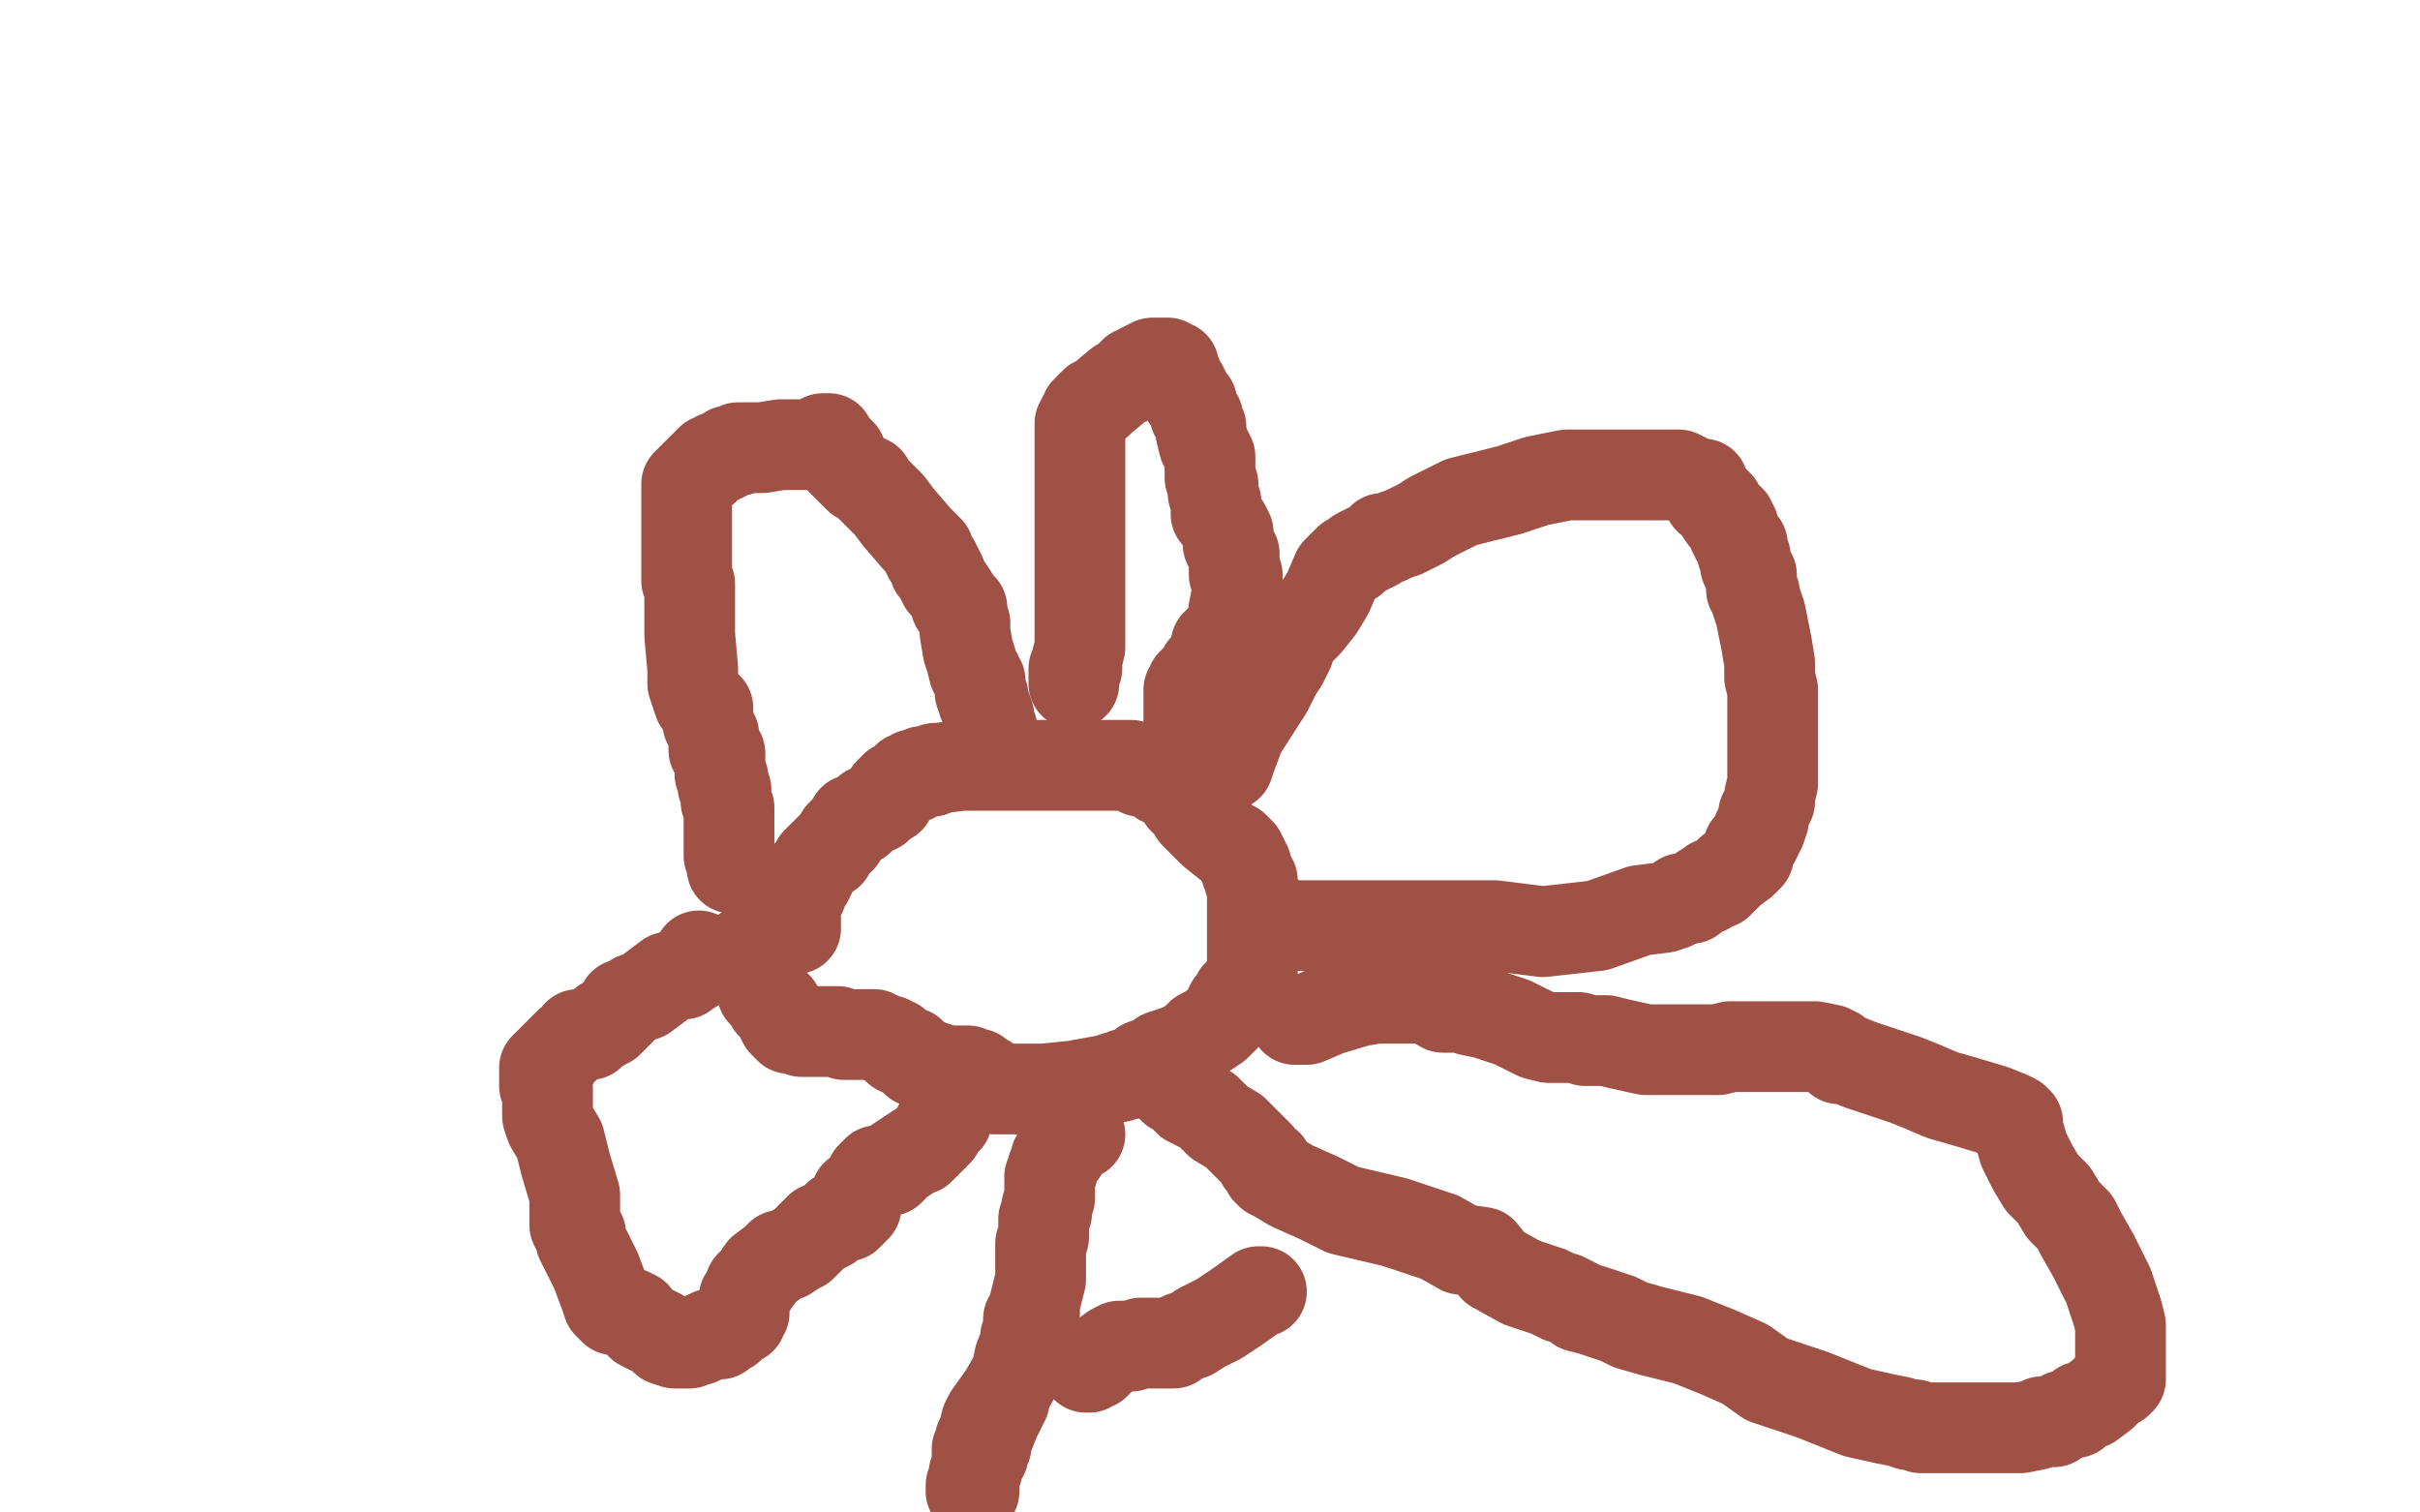
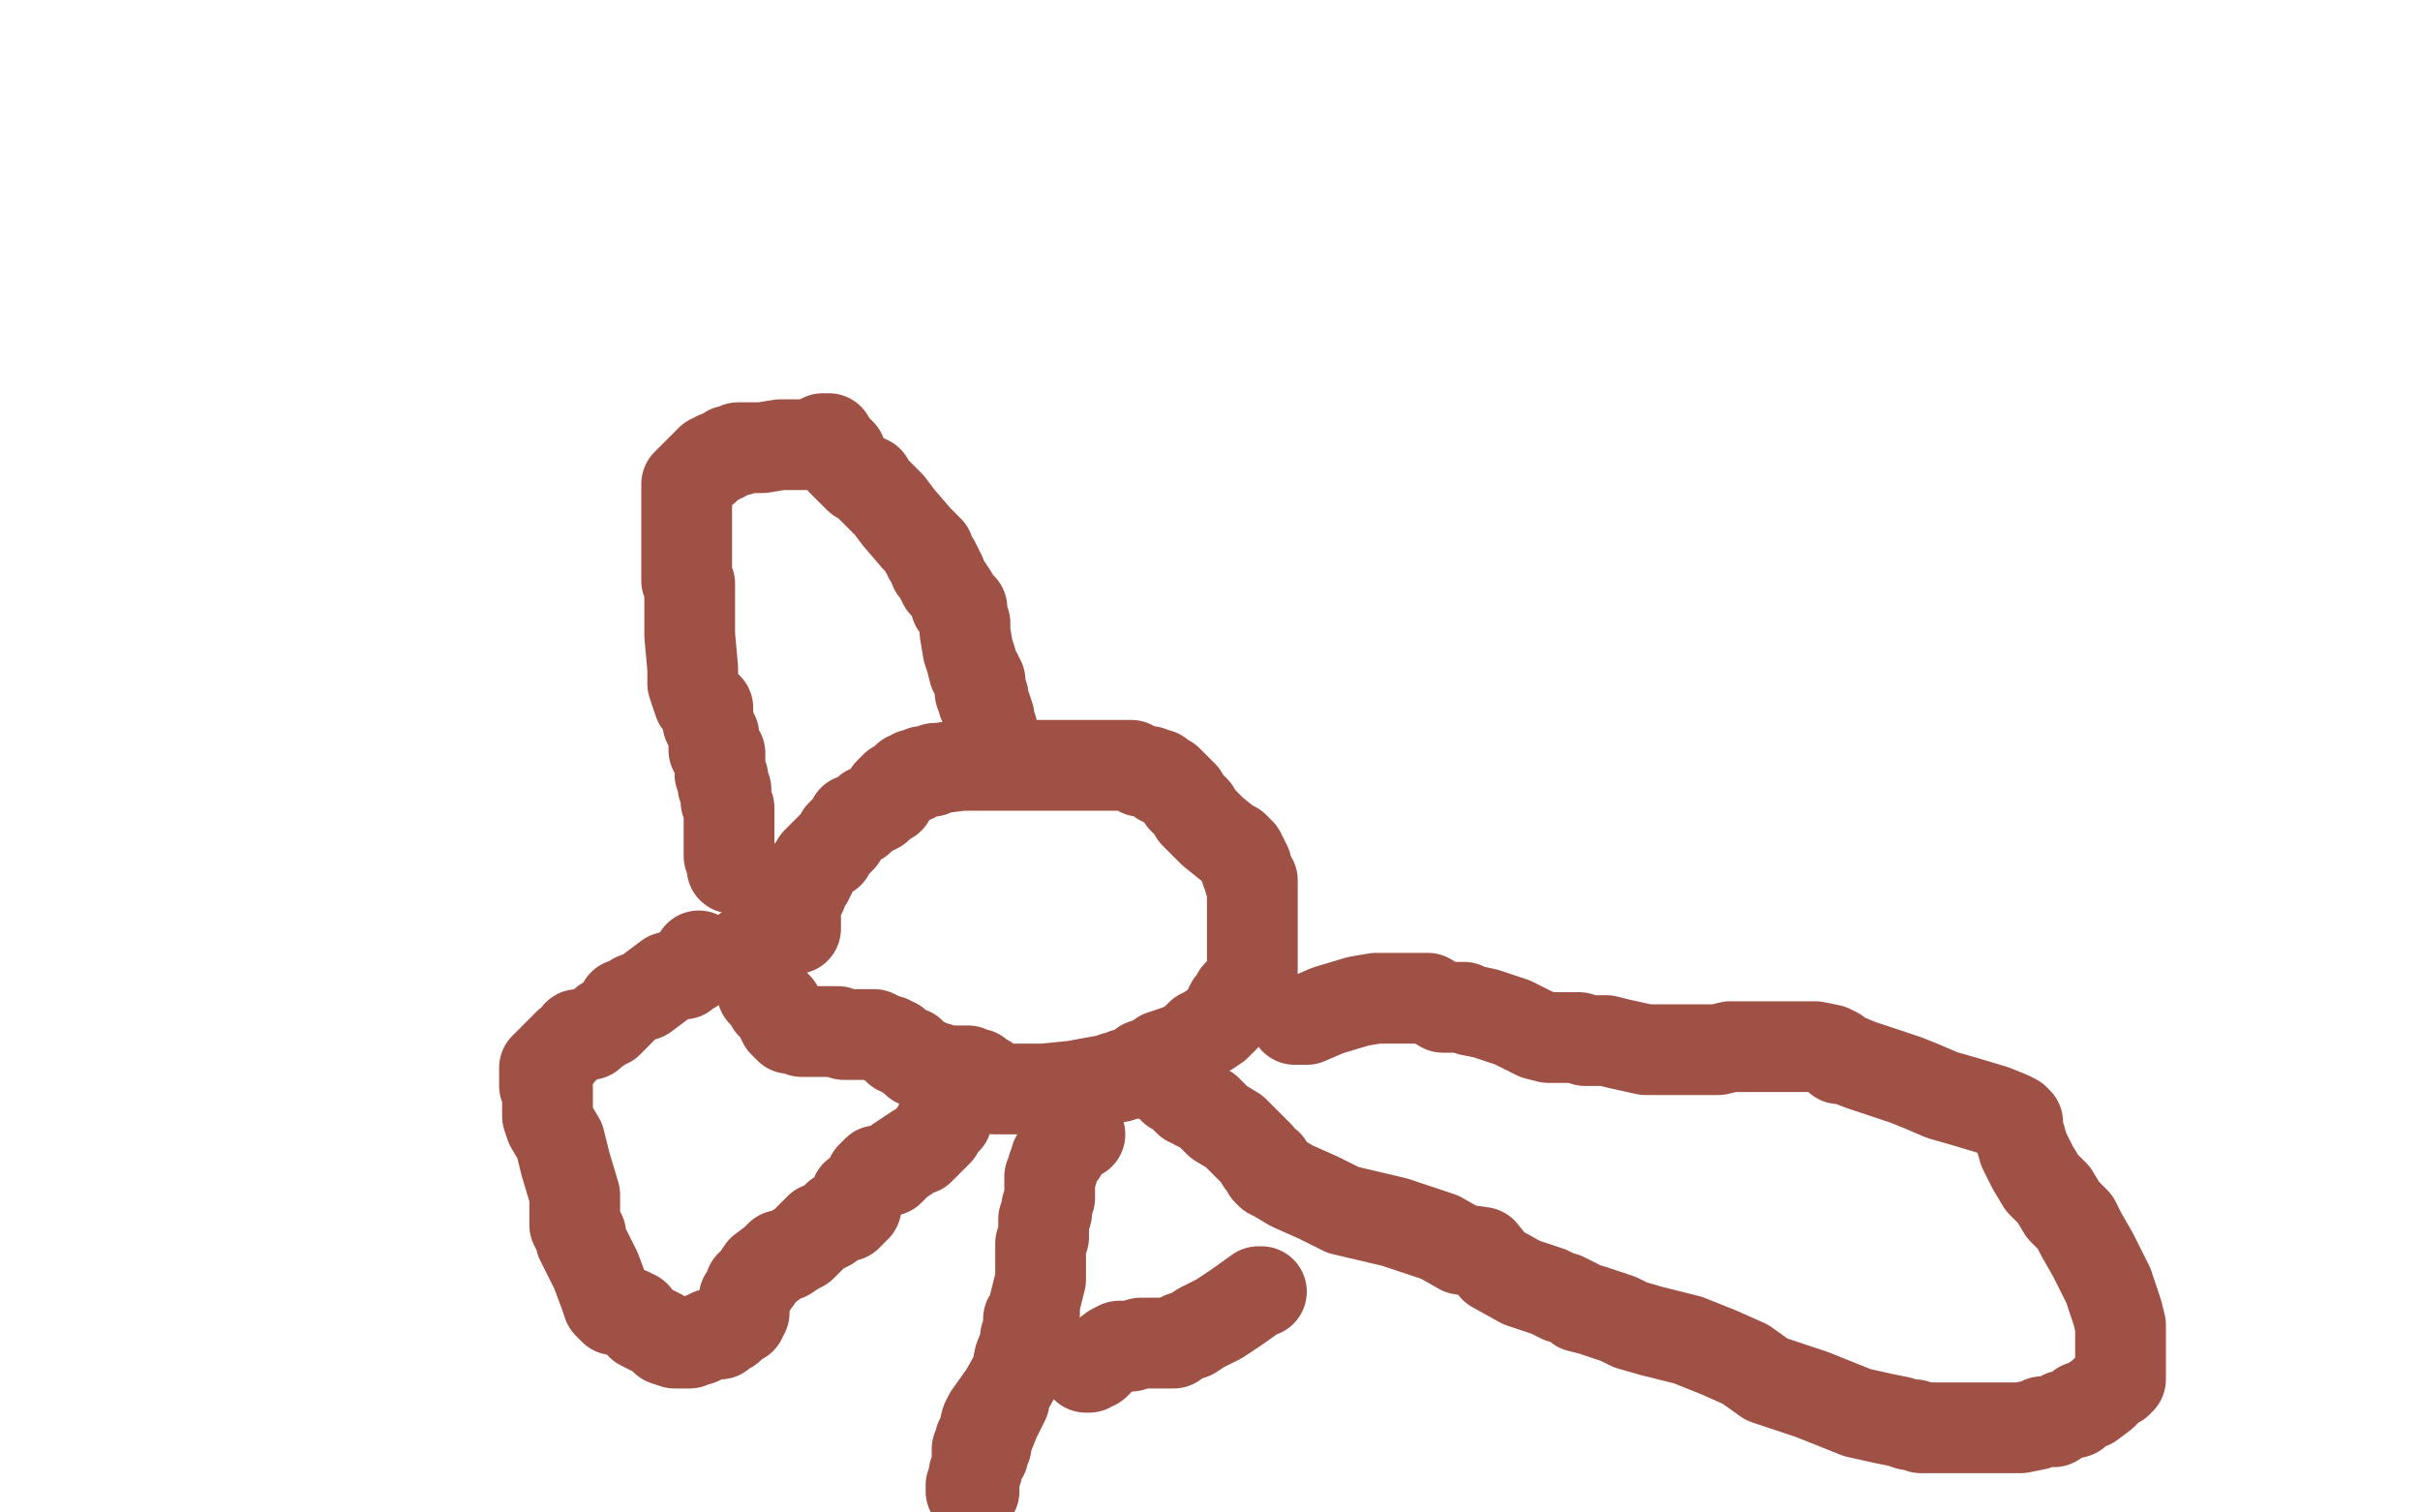
<svg xmlns="http://www.w3.org/2000/svg" width="800" height="500" version="1.1" style="stroke-antialiasing: false">
  <desc>This SVG has been created on https://colorillo.com/</desc>
-   <rect x="0" y="0" width="800" height="500" style="fill: rgb(255,255,255); stroke-width:0" />
  <polyline points="246,315 247,314 247,314" style="fill: none; stroke: #a05146; stroke-width: 30; stroke-linejoin: round; stroke-linecap: round; stroke-antialiasing: false; stroke-antialias: 0; opacity: 1.0" />
  <polyline points="249,317 249,318 249,318 250,317 251,316 252,316 252,314 253,313 254,311 255,310 256,308 256,307 257,306 258,306 258,305 258,304 258,303 259,303 259,302 259,301 260,301 260,300 260,299 261,299 262,298 262,297 263,297 263,296" style="fill: none; stroke: #a05146; stroke-width: 30; stroke-linejoin: round; stroke-linecap: round; stroke-antialiasing: false; stroke-antialias: 0; opacity: 1.0" />
  <polyline points="263,307 263,306 263,306 263,305 263,305 263,304 263,304 263,302 263,301 263,299 263,298 264,297 265,295 265,294 265,293 266,292 267,291 267,290 268,289 268,288 269,287 270,285 271,284 272,283 273,282 274,282 274,281 275,280 276,279 277,278 278,277 278,276 279,275 280,274 281,273 282,272 282,271 284,271 285,270 286,269 287,268 288,268 290,267 291,266 292,265 293,264 294,264 294,262 296,260 298,259 300,257 302,257 302,256 303,256 304,256 305,255 306,255 308,255 309,254 310,254 318,253 320,253 321,253 322,253 323,253 324,253 325,253 326,253 327,253 328,253 329,253 330,253 331,253 332,253 334,253 335,253 337,253 342,253 346,253 350,253 355,253 361,253 364,253 368,253 374,253 377,255 379,255 380,255 382,256 383,256 383,257 384,257 384,258 385,258 386,258 386,259 387,259 388,260 389,261 390,262 391,263 391,264 392,265 393,266 394,267 395,268 395,269 398,272 401,275 406,279 408,280 409,281 409,282 410,282 410,283 411,284 411,285 412,286 412,287 412,288 413,289 413,290 413,291 414,291 414,293 414,294 414,295 414,296 414,297 414,300 414,302 414,304 414,305 414,307 414,308 414,310 414,311 414,313 414,314 414,315 414,316 414,317 414,318 414,320 414,321 414,322 413,324 413,325 411,327 409,329 408,331 407,332 406,334 405,336 404,337 403,338 402,339 399,341 397,342 395,344 394,345 390,347 384,349 382,351 381,351 378,352 377,354 375,354 374,355 372,355 370,356 369,356 366,357 355,359 345,360 338,360 336,360 334,360 333,360 331,360 330,360 329,360 328,359 327,358 326,358 326,357 325,357 324,356 323,355 322,355 321,355 320,354 319,354 317,354 315,354 312,354 310,353 309,353 307,352 305,352 304,351 303,351 303,350 302,350 301,349 301,348 300,348 299,348 298,347 297,347 297,346 296,345 295,345 294,344 293,344 289,342 279,342 277,341 276,341 275,341 274,341 272,341 267,341 265,341 264,340 262,340 261,340 260,339 259,338 258,336 257,333 256,332 255,332 255,331 254,330 253,329 252,328 252,327 252,326 251,325 251,324 250,322 249,320 248,318" style="fill: none; stroke: #a05146; stroke-width: 30; stroke-linejoin: round; stroke-linecap: round; stroke-antialiasing: false; stroke-antialias: 0; opacity: 1.0" />
-   <polyline points="406,253 407,250 407,250 410,242 410,242 419,228 419,228 422,222 422,222 424,219 424,219 426,215 426,215 426,214 426,214 426,213 426,212 427,211 429,209 432,206 436,201 439,196 442,189 446,185 447,185 449,183 451,182 455,180 457,178 459,178 461,177 464,176 466,175 470,173 473,171 483,166 499,162 508,159 518,157 523,157 528,157 532,157 534,157 535,157 536,157 537,157 539,157 545,157 555,157 561,160 563,160 563,161 564,163 565,164 565,165 566,165 568,167 568,168 570,171 572,172 572,173 573,174 573,175 573,176 574,177 574,178 575,179 576,180 576,181 576,182 576,183 577,184 577,185 577,187 578,189 579,190 579,191 579,192 579,193 579,195 580,196 580,197 582,203 583,208 584,213 585,219 585,224 586,228 586,232 586,234 586,235 586,239 586,243 586,247 586,249 586,250 586,251 586,253 586,254 586,257 586,259 585,263 585,265 583,269 583,271 582,274 581,275 581,276 580,278 579,279 578,280 578,281 578,282 578,283 576,285 572,288 569,291 568,292 566,292 565,293 564,294 563,294 559,297 556,297 553,299 550,300 542,301 528,306 510,308 494,306 487,306 477,306 475,306 474,306 473,306 472,306 467,306 451,306 429,306 424,306 423,305 422,304" style="fill: none; stroke: #a05146; stroke-width: 30; stroke-linejoin: round; stroke-linecap: round; stroke-antialiasing: false; stroke-antialias: 0; opacity: 1.0" />
  <polyline points="428,337 429,337 429,337 430,337 430,337 432,337 432,337 439,334 439,334 449,331 449,331 455,330 455,330 459,330 459,330 460,330 461,330 462,330 463,330 465,330 469,330 472,330 477,333 481,333 484,333 486,334 491,335 500,338 508,342 512,343 517,343 520,343 522,343 524,344 527,344 531,344 535,345 544,347 549,347 553,347 557,347 560,347 565,347 568,347 572,346 575,346 585,346 591,346 596,346 600,346 605,347 607,348 607,349 608,350 610,350 615,352 618,353 621,354 630,357 635,359 642,362 649,364 659,367 664,369 666,370 667,371 667,373 669,380 672,386 675,391 679,395 682,400 686,404 688,408 692,415 693,417 695,421 697,425 699,431 700,434 701,438 701,440 701,444 701,447 701,448 701,450 701,452 701,454 701,455 701,456 700,457 698,458 697,459 695,461 691,464 688,465 686,467 682,468 679,470 678,470 677,470 676,470 675,470 673,471 668,472 661,472 654,472 648,472 642,472 640,472 635,472 633,471 631,471 628,470 623,469 614,467 599,461 584,456 577,451 568,447 558,443 546,440 539,438 535,436 526,433 522,432 521,431 519,430 517,429 516,429 512,427 503,424 494,419 490,414 483,413 476,409 461,404 444,400 436,396 427,392 422,389 420,388 419,387 419,386 419,385 417,384 416,382 413,379 408,374 403,371 399,367 395,365 395,364 394,364 393,364 392,363 392,362 389,360 388,360 388,359 387,358 387,357 387,356 387,355 387,354 386,353" style="fill: none; stroke: #a05146; stroke-width: 30; stroke-linejoin: round; stroke-linecap: round; stroke-antialiasing: false; stroke-antialias: 0; opacity: 1.0" />
  <polyline points="317,361 316,361 316,361 316,363 316,363 316,364 316,364 315,366 315,366 314,367 314,367 313,369 313,370 312,370 311,371 310,373 310,374 309,375 308,376 307,377 306,378 305,379 304,380 303,380 300,382 297,384 294,387 292,387 291,387 290,387 288,389 287,391 284,395 283,395 283,396 283,397 283,398 283,399 282,400 280,402 277,402 275,404 274,405 272,406 271,406 269,408 268,409 267,410 265,412 263,413 260,415 258,415 257,416 256,417 252,420 250,423 248,425 248,426 247,428 246,429 246,431 246,432 246,433 246,434 245,434 245,435 245,436 244,436 242,438 241,439 239,440 238,441 236,441 235,441 231,443 230,443 228,444 227,444 223,444 220,443 218,441 216,440 212,438 210,435 208,434 203,433 202,432 201,431 200,428 197,420 194,414 192,410 192,409 192,408 191,407 190,405 190,403 190,402 190,398 190,395 187,385 185,377 182,372 181,369 181,367 181,366 181,365 181,363 181,362 181,361 181,360 180,359 180,358 180,357 180,356 180,355 180,353 181,352 182,352 182,351 183,351 183,350 184,349 185,348 187,346 188,345 191,343 191,342 192,342 193,342 194,342 195,342 196,341 199,339 200,338 201,338 202,337 204,335 205,334 206,332 207,332 210,330 213,329 217,326 221,323 222,323 224,322 225,322 226,322 227,321 228,320 229,320 229,319 230,318 231,317 231,316" style="fill: none; stroke: #a05146; stroke-width: 30; stroke-linejoin: round; stroke-linecap: round; stroke-antialiasing: false; stroke-antialias: 0; opacity: 1.0" />
  <polyline points="242,287 242,286 242,286 242,285 242,285 242,284 242,284 241,283 241,283 241,282 241,282 241,281 241,281 241,280 241,279 241,278 241,277 241,276 241,274 241,268 241,267 240,265 240,264 240,263 240,262 240,261 239,260 239,259 239,258 239,257 238,256 238,255 238,253 238,252 238,250 238,249 237,249 236,248 236,247 236,246 236,243 235,241 234,239 234,238 234,237 234,236 234,235 234,234 233,233 231,232 230,229 229,226 229,221 228,210 228,204 228,199 228,195 228,194 228,193 227,192 227,190 227,187 227,182 227,179 227,175 227,173 227,171 227,169 227,167 227,165 227,164 227,162 227,161 227,160 228,159 229,158 230,157 231,156 232,155 233,155 233,154 234,154 234,153 235,152 237,152 237,151 238,151 239,151 240,150 241,149 242,149 244,149 244,148 245,148 246,148 247,148 248,148 249,148 252,148 258,147 264,147 268,147 270,146 272,145 273,145 274,145 275,147 276,148 277,149 278,150 278,152 279,153 280,154 281,155 282,156 283,157 284,158 285,158 286,159 287,159 288,161 289,162 291,164 294,167 297,171 303,178 306,181 306,182 307,182 307,183 307,184 308,185 309,186 309,187 309,188 310,188 311,190 311,191 312,193 313,194 315,197 316,199 316,200 317,200 317,201 318,201 318,202 318,203 319,206 319,209 320,215 321,218 322,222 323,223 323,224 324,225 324,226 324,227 324,228 324,229 325,230 325,232 326,234 327,237 327,238 327,239 327,240 328,241 328,242 328,243 328,244 328,245 329,247 330,248 330,251 330,252" style="fill: none; stroke: #a05146; stroke-width: 30; stroke-linejoin: round; stroke-linecap: round; stroke-antialiasing: false; stroke-antialias: 0; opacity: 1.0" />
-   <polyline points="355,226 355,225 355,225 355,224 355,224 355,223 355,223 355,222 355,222 355,221 355,221 356,221 356,219 356,218 357,214 357,208 357,199 357,194 357,188 357,183 357,180 357,178 357,176 357,173 357,171 357,168 357,164 357,162 357,159 357,157 357,156 357,155 357,154 357,153 357,152 357,150 357,149 357,148 357,147 357,146 357,145 357,144 357,142 357,140 358,139 358,138 359,137 359,136 360,135 361,134 362,133 363,133 364,132 370,127 372,126 373,125 374,125 374,124 375,123 376,123 377,122 379,121 381,120 382,120 383,120 384,120 385,120 386,120 387,121 388,121 388,123 389,124 390,127 391,128 391,129 392,130 392,131 393,132 394,133 395,137 396,138 396,139 397,141 397,142 397,143 398,147 400,151 400,155 400,158 401,160 401,163 402,166 402,167 402,168 402,170 403,171 405,174 406,176 406,180 407,182 408,183 408,185 408,186 408,187 408,188 408,189 408,190 409,190 409,191 409,192 409,193 409,194 409,196 408,201 407,207 404,211 402,213 402,214 402,216 402,217 400,220 398,221 398,222 396,224 395,225 394,226 394,227 393,228 393,229 393,230 393,231 393,232 393,233 393,234 393,235 393,236 393,237 393,239 393,240 393,241 393,242" style="fill: none; stroke: #a05146; stroke-width: 30; stroke-linejoin: round; stroke-linecap: round; stroke-antialiasing: false; stroke-antialias: 0; opacity: 1.0" />
  <polyline points="357,375 356,374 356,374 355,374 355,374 354,375 354,375 353,377 353,377 352,379 352,379 351,381 351,381 349,383 349,384 348,386 348,387 347,389 347,390 347,394 347,396 346,399 346,400 346,401 345,403 345,404 345,405 345,406 345,409 344,411 344,412 344,414 344,415 344,416 344,418 344,419 344,421 344,422 344,423 343,427 342,431 342,433 342,434 341,435 340,436 340,438 340,439 339,442 339,443 339,444 337,449 336,454 332,461 327,468 326,470 325,474 324,476 324,477 324,478 323,479 323,480 323,481 323,483 323,485 323,486 322,487 322,488 322,489 322,490 322,491 322,492 322,493 321,493 321,491 322,488 323,486 323,485 323,483 325,481 325,480 325,479 326,478 326,477 326,476 327,474 329,469 331,465 332,463" style="fill: none; stroke: #a05146; stroke-width: 30; stroke-linejoin: round; stroke-linecap: round; stroke-antialiasing: false; stroke-antialias: 0; opacity: 1.0" />
  <polyline points="360,452 359,452 359,452 360,452 360,452 361,451 362,451 364,449 368,446 370,445 371,445 374,445 377,444 378,444 380,444 381,444 382,444 383,444 384,444 385,444 386,444 387,444 388,444 389,443 391,442 394,441 397,439 403,436 409,432 416,427 417,427" style="fill: none; stroke: #a05146; stroke-width: 30; stroke-linejoin: round; stroke-linecap: round; stroke-antialiasing: false; stroke-antialias: 0; opacity: 1.0" />
</svg>